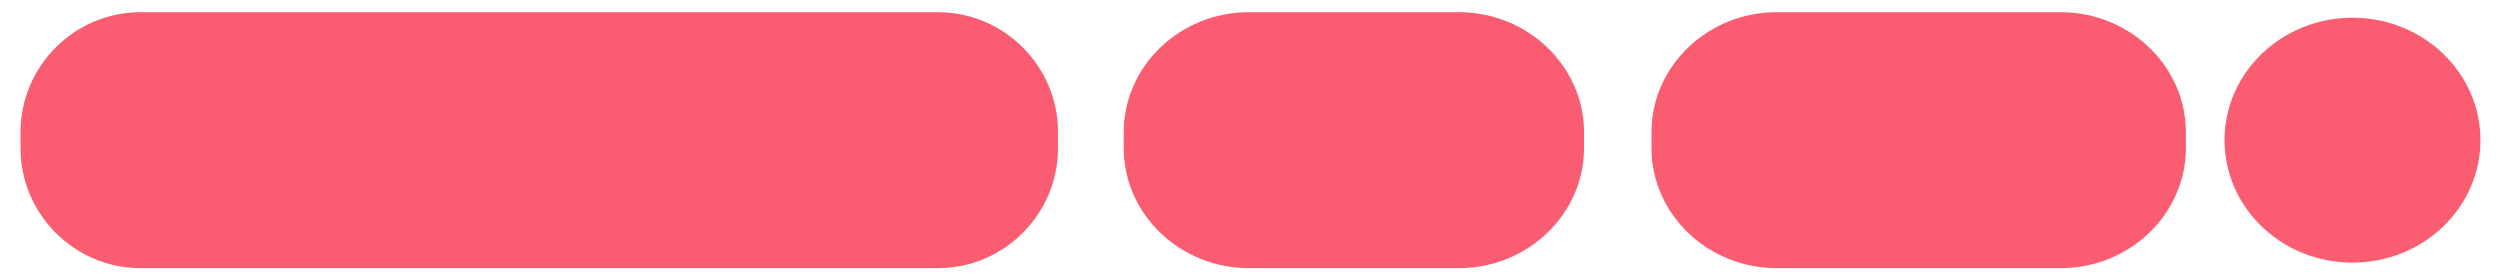
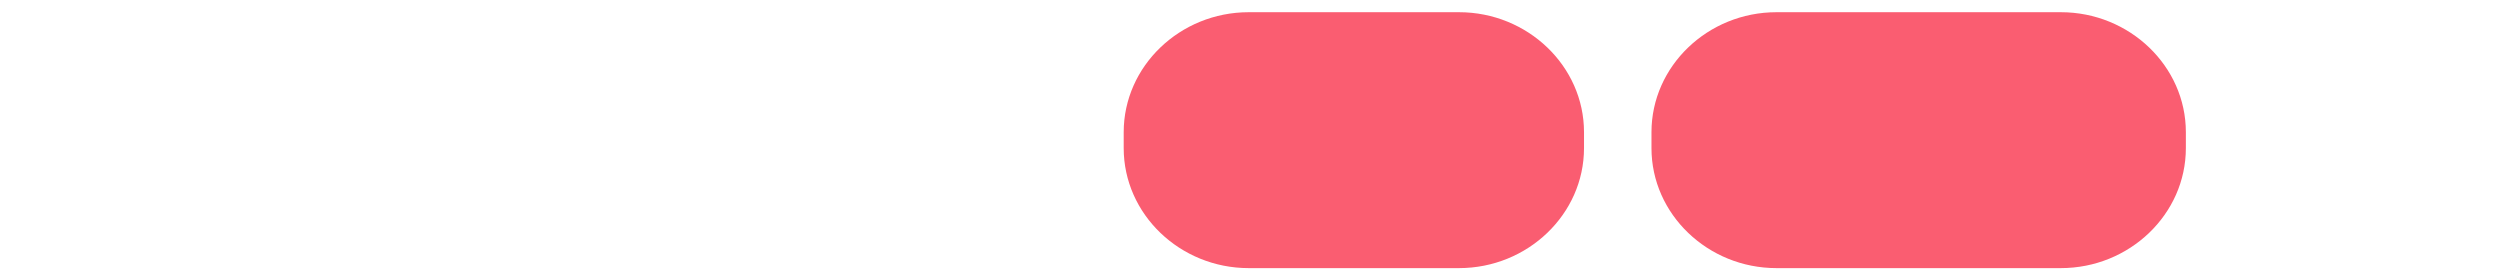
<svg xmlns="http://www.w3.org/2000/svg" version="1.1" id="Livello_1" x="0px" y="0px" viewBox="0 0 540 60" enable-background="new 0 0 540 60" xml:space="preserve">
-   <path fill="#FA5D71" d="M202.624,57.912L30.342,57.913c-14.25,0.002-25.91-11.659-25.908-25.911l-0.003-3.457  C4.434,14.294,16.091,2.635,30.342,2.638l172.282,0c14.25-0.002,25.91,11.659,25.913,25.91L228.533,32  C228.535,46.251,216.874,57.911,202.624,57.912" />
-   <path fill="#FA5D71" d="M535.771,30.276c0,14.606-12.374,26.448-27.635,26.448c-15.267,0-27.64-11.842-27.64-26.448  c0-14.606,12.374-26.449,27.64-26.449C523.398,3.827,535.771,15.669,535.771,30.276" />
  <path fill="#FA5D71" d="M315.132,57.913h-45.406c-14.853,0-27.008-11.66-27.008-25.913v-3.45c0-14.252,12.156-25.913,27.008-25.913  h45.406c14.858,0,27.014,11.66,27.014,25.913v3.45C342.146,46.253,329.99,57.913,315.132,57.913" />
  <path fill="#FA5D71" d="M445.132,57.913h-61.406c-14.853,0-27.008-11.66-27.008-25.913v-3.45c0-14.252,12.156-25.913,27.008-25.913  h61.406c14.858,0,27.014,11.66,27.014,25.913v3.45C472.146,46.253,459.99,57.913,445.132,57.913" />
</svg>